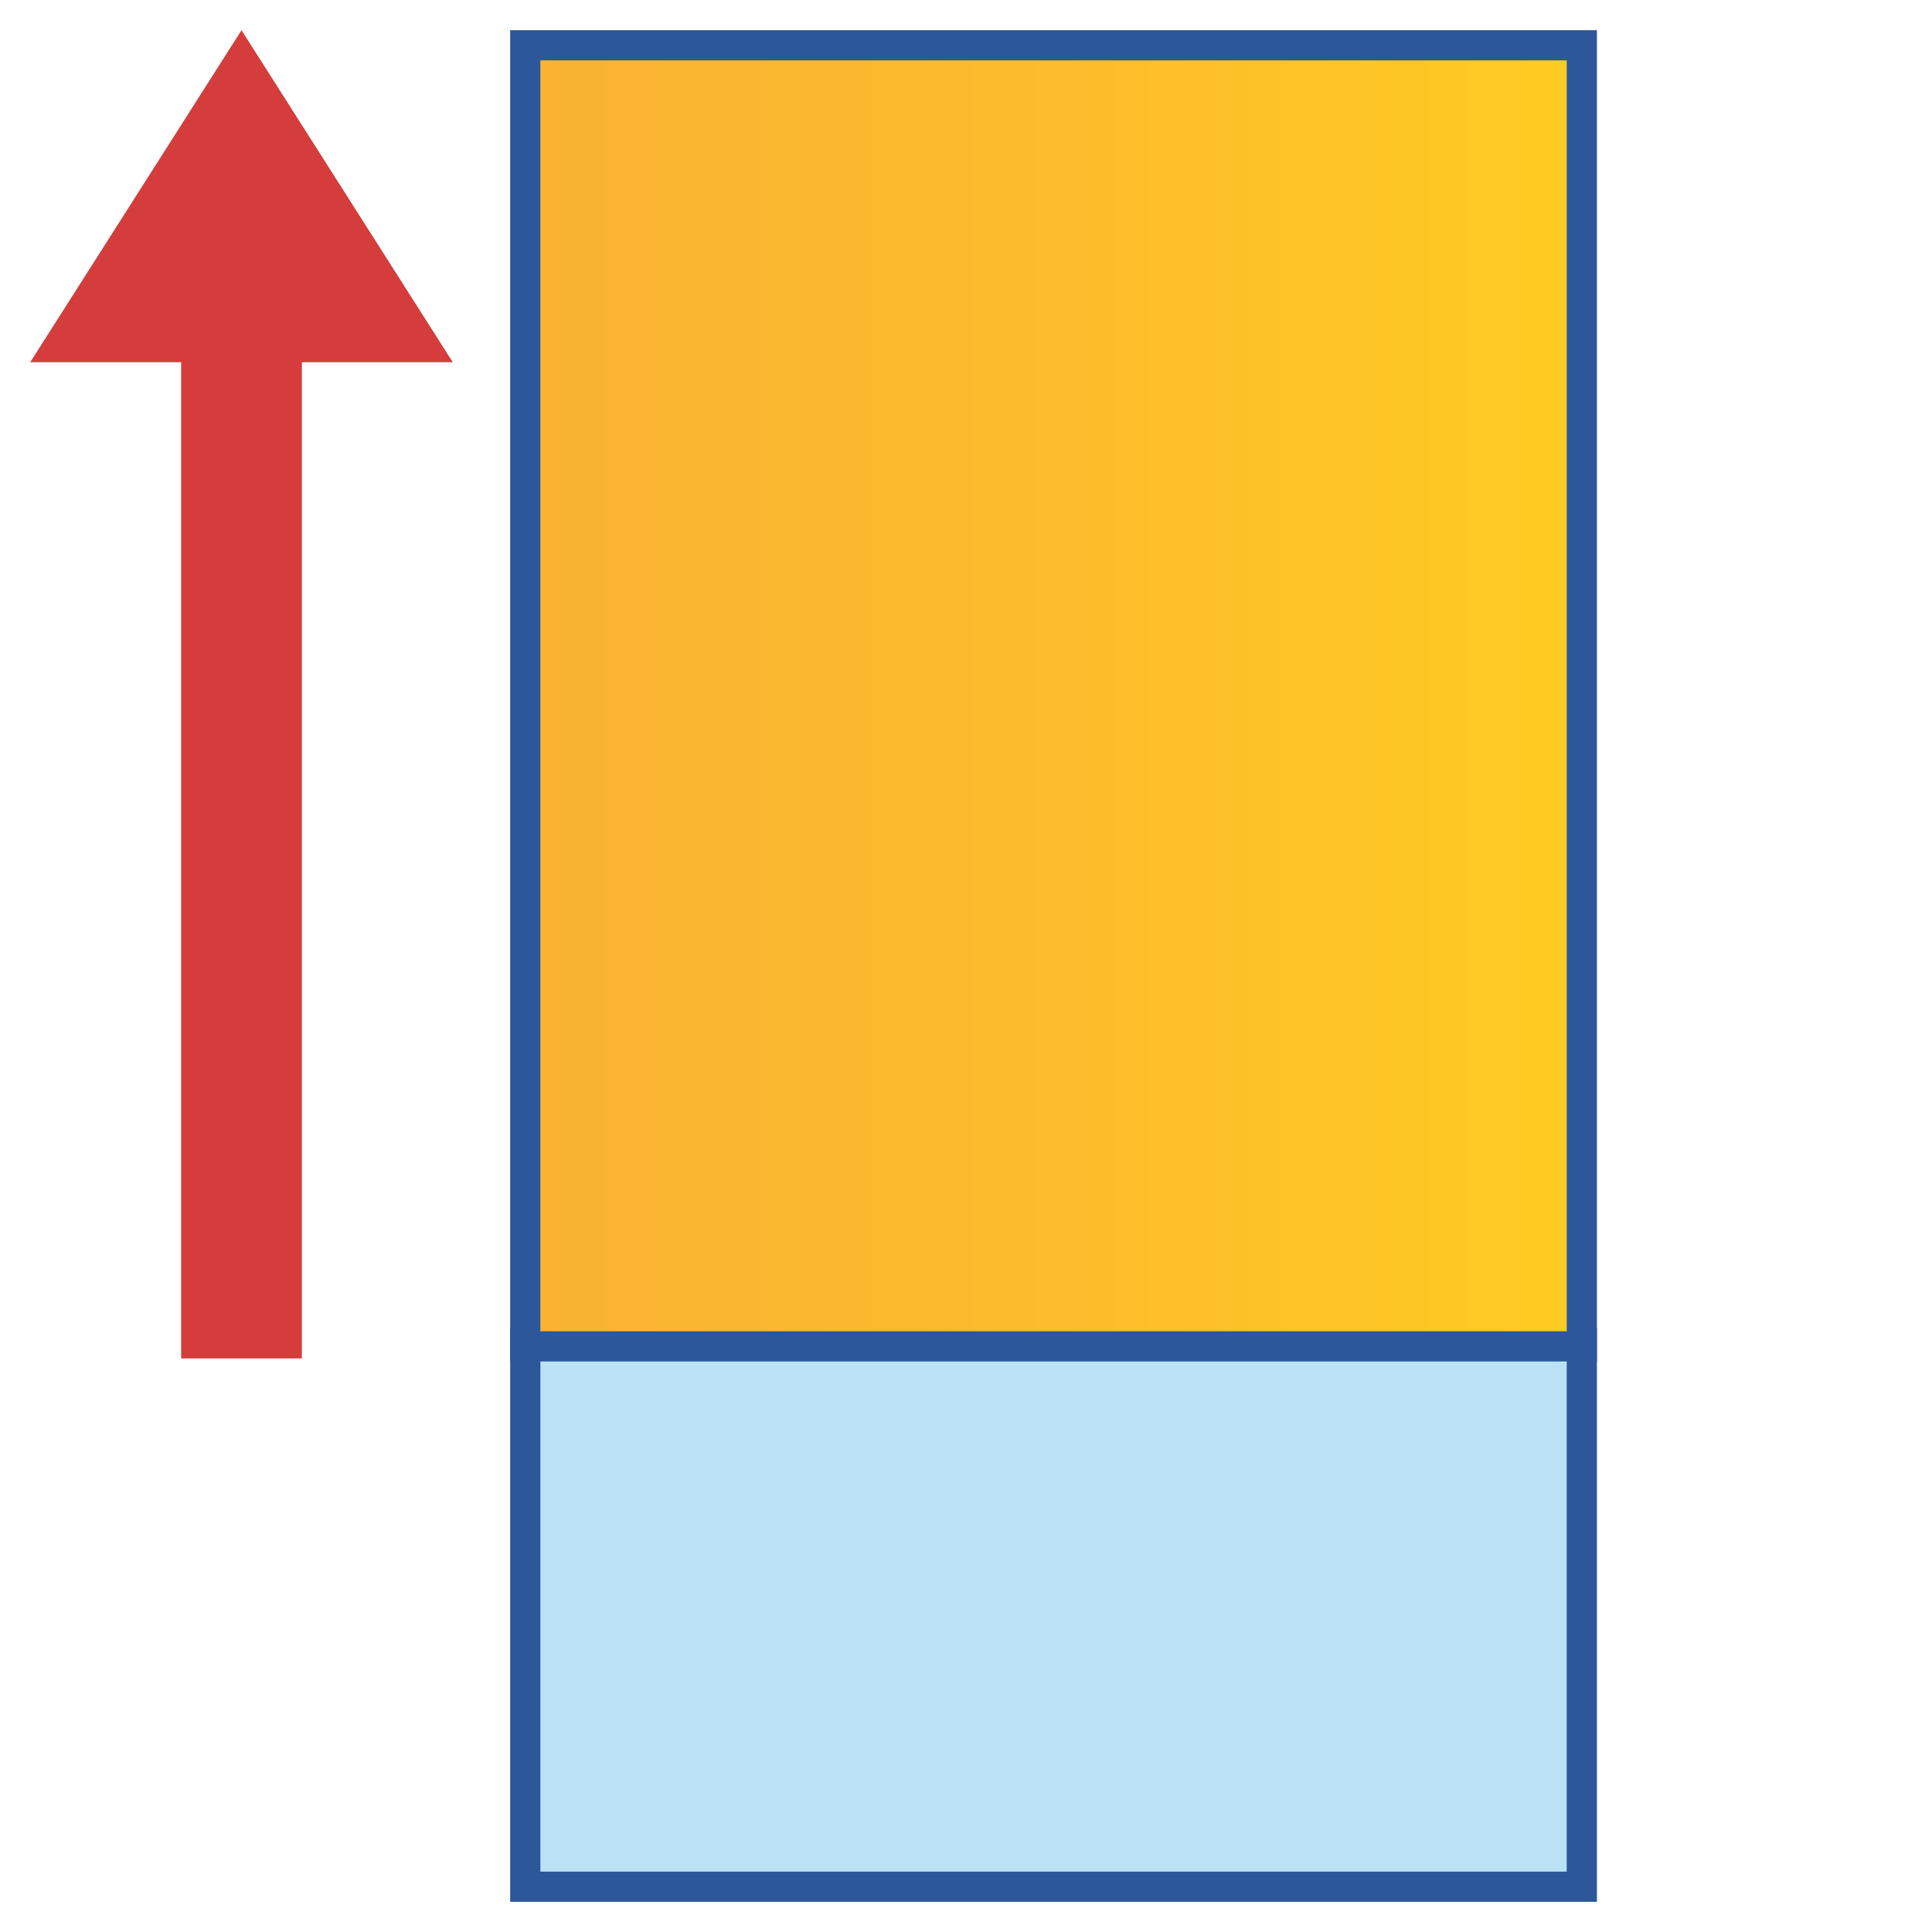
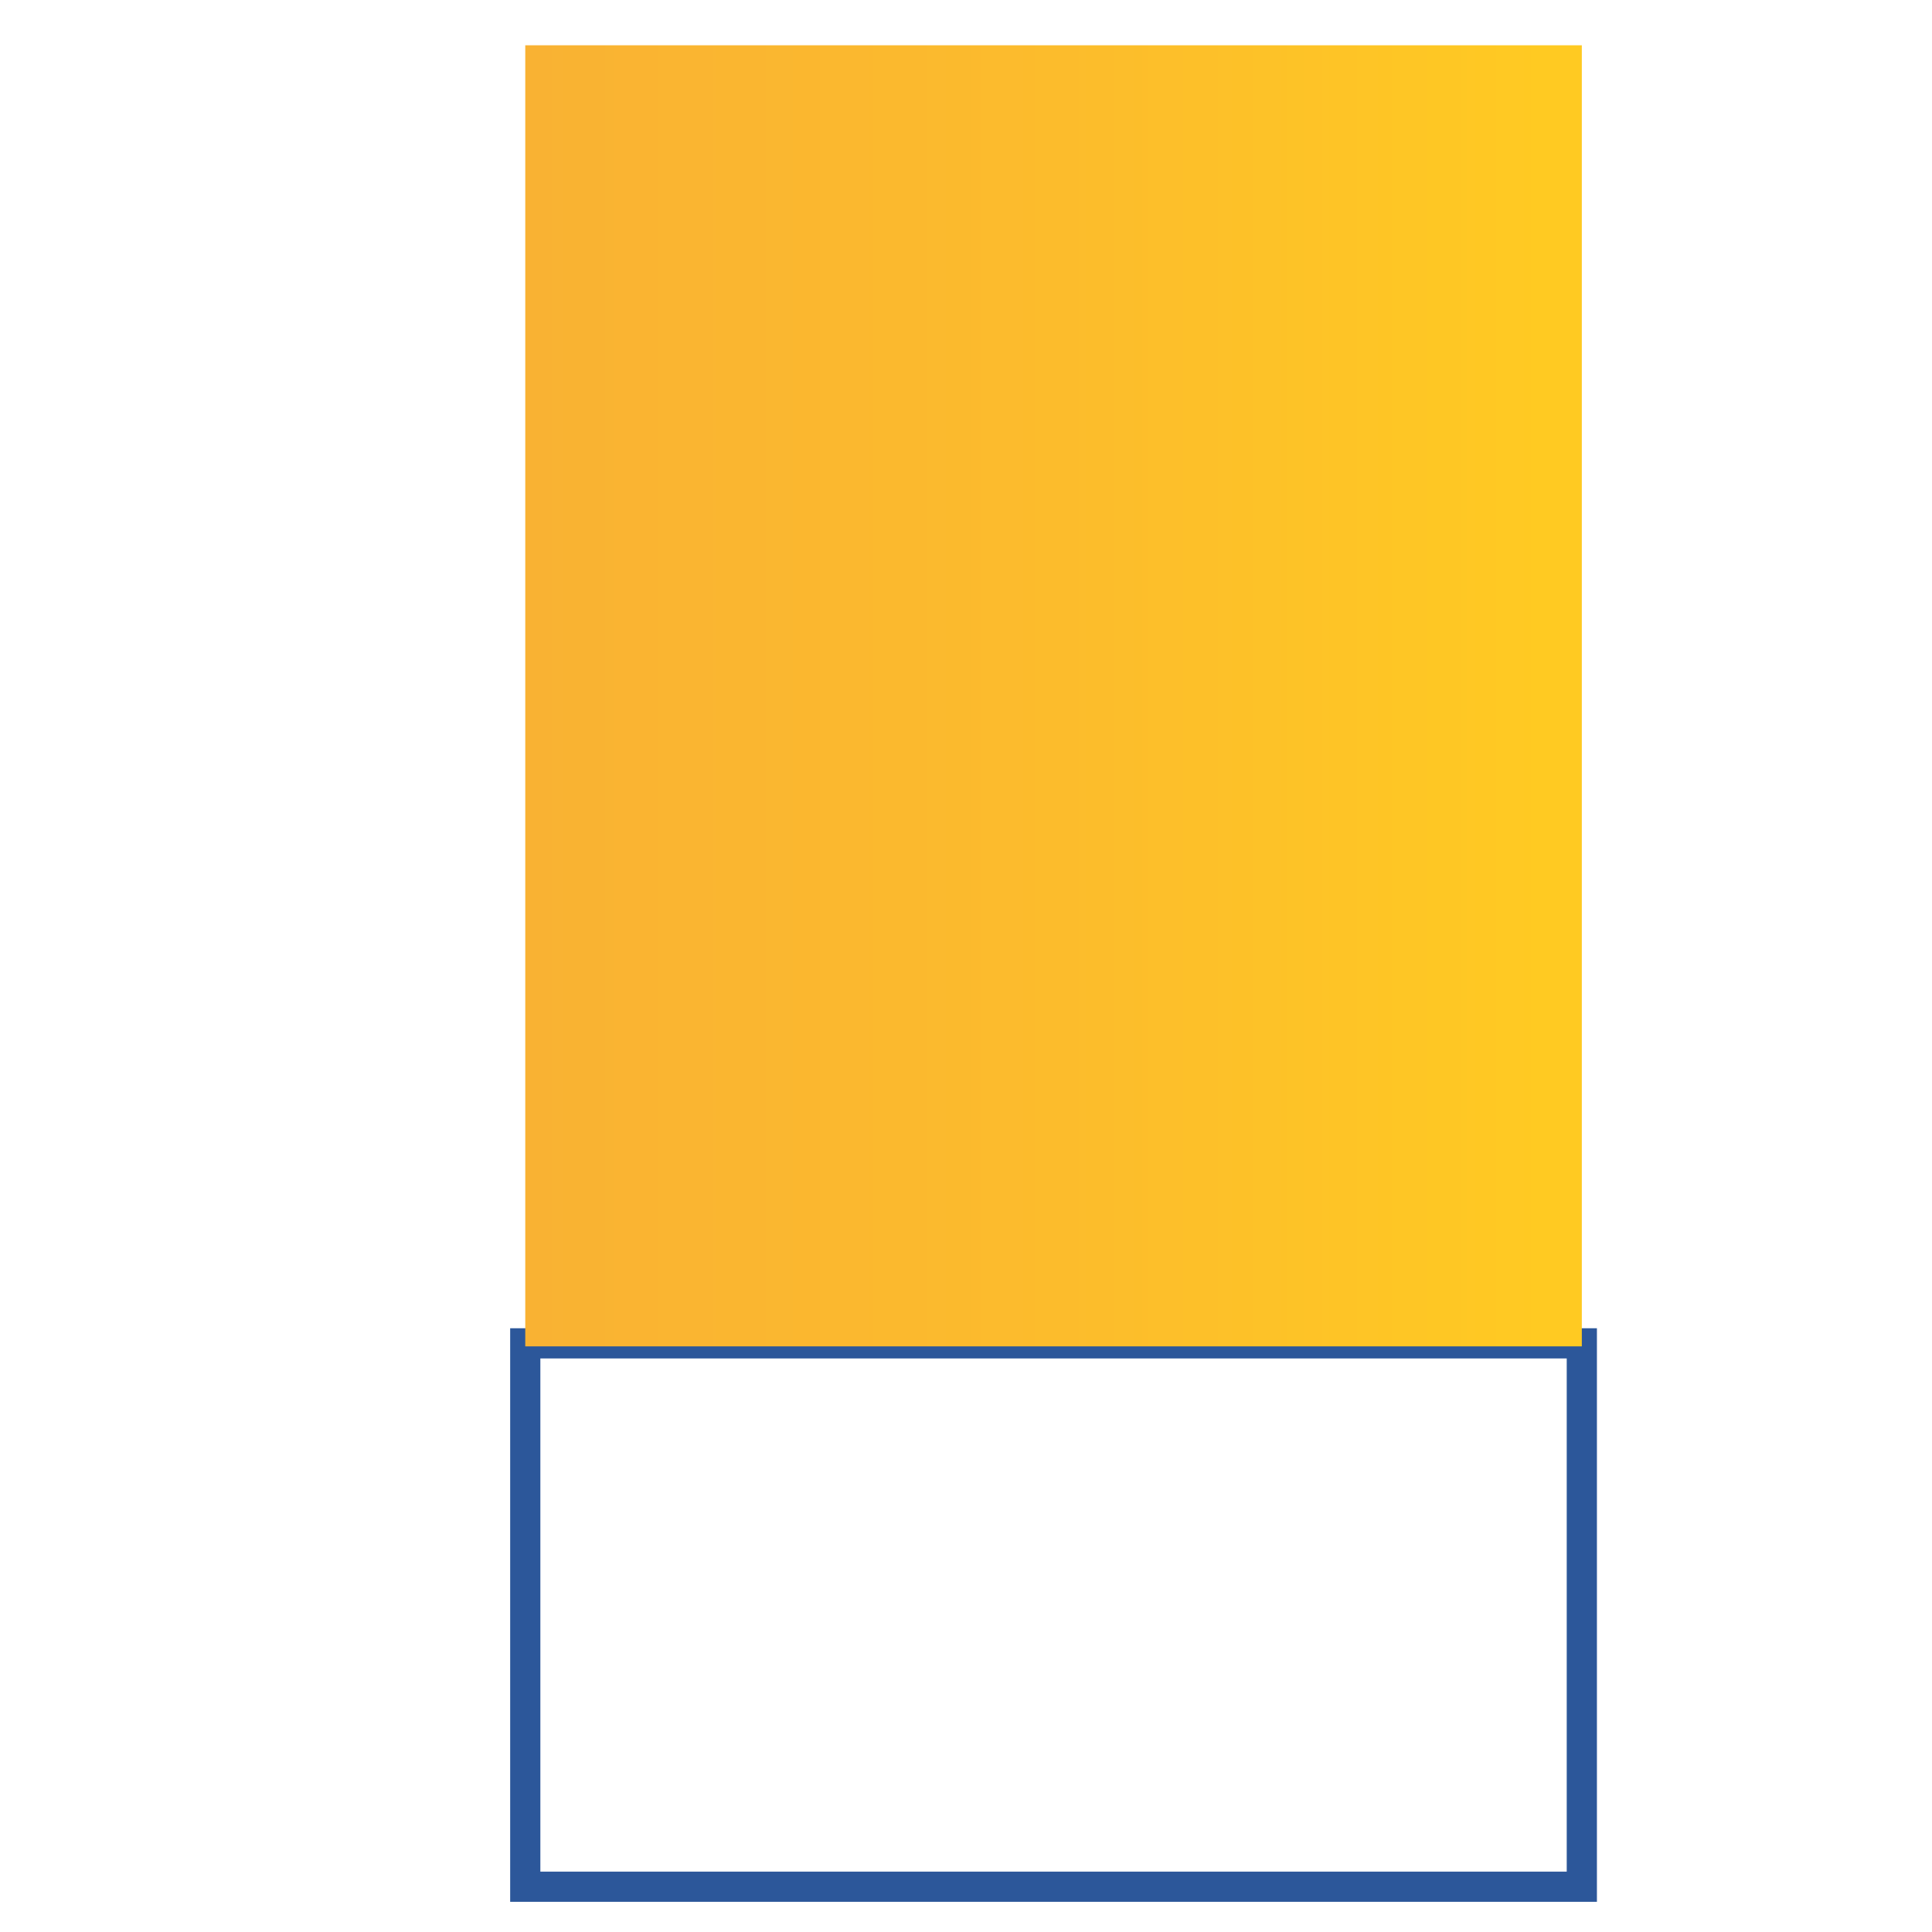
<svg xmlns="http://www.w3.org/2000/svg" version="1.1" id="Layer_1" x="0px" y="0px" viewBox="0 0 64 64" style="enable-background:new 0 0 64 64;" xml:space="preserve">
  <style type="text/css">
	.st0{fill:#BAE2F4;}
	.st1{fill:#2C579A;}
	.st2{fill:url(#SVGID_1_);}
	.st3{fill:#D43D3C;}
</style>
  <g>
    <g>
-       <rect x="17.4" y="44.5" class="st0" width="35" height="18" />
      <path class="st1" d="M51.9,45v17h-34V45H51.9 M52.9,44h-36v19h36V44L52.9,44z" />
    </g>
    <g>
      <linearGradient id="SVGID_1_" gradientUnits="userSpaceOnUse" x1="17.375" y1="23.062" x2="52.375" y2="23.062">
        <stop offset="5.487623e-07" style="stop-color:#F9B233" />
        <stop offset="0.508" style="stop-color:#FCBC2C" />
        <stop offset="0.969" style="stop-color:#FFCA22" />
      </linearGradient>
      <rect x="17.4" y="1.5" class="st2" width="35" height="43.1" />
      <g>
-         <path class="st1" d="M51.9,2v42.1h-34V2H51.9 M52.9,1h-36v44.1h36V1L52.9,1z" />
-       </g>
+         </g>
    </g>
-     <polygon class="st3" points="15,12 8,1 1,12 6,12 6,45 10,45 10,12  " />
  </g>
</svg>